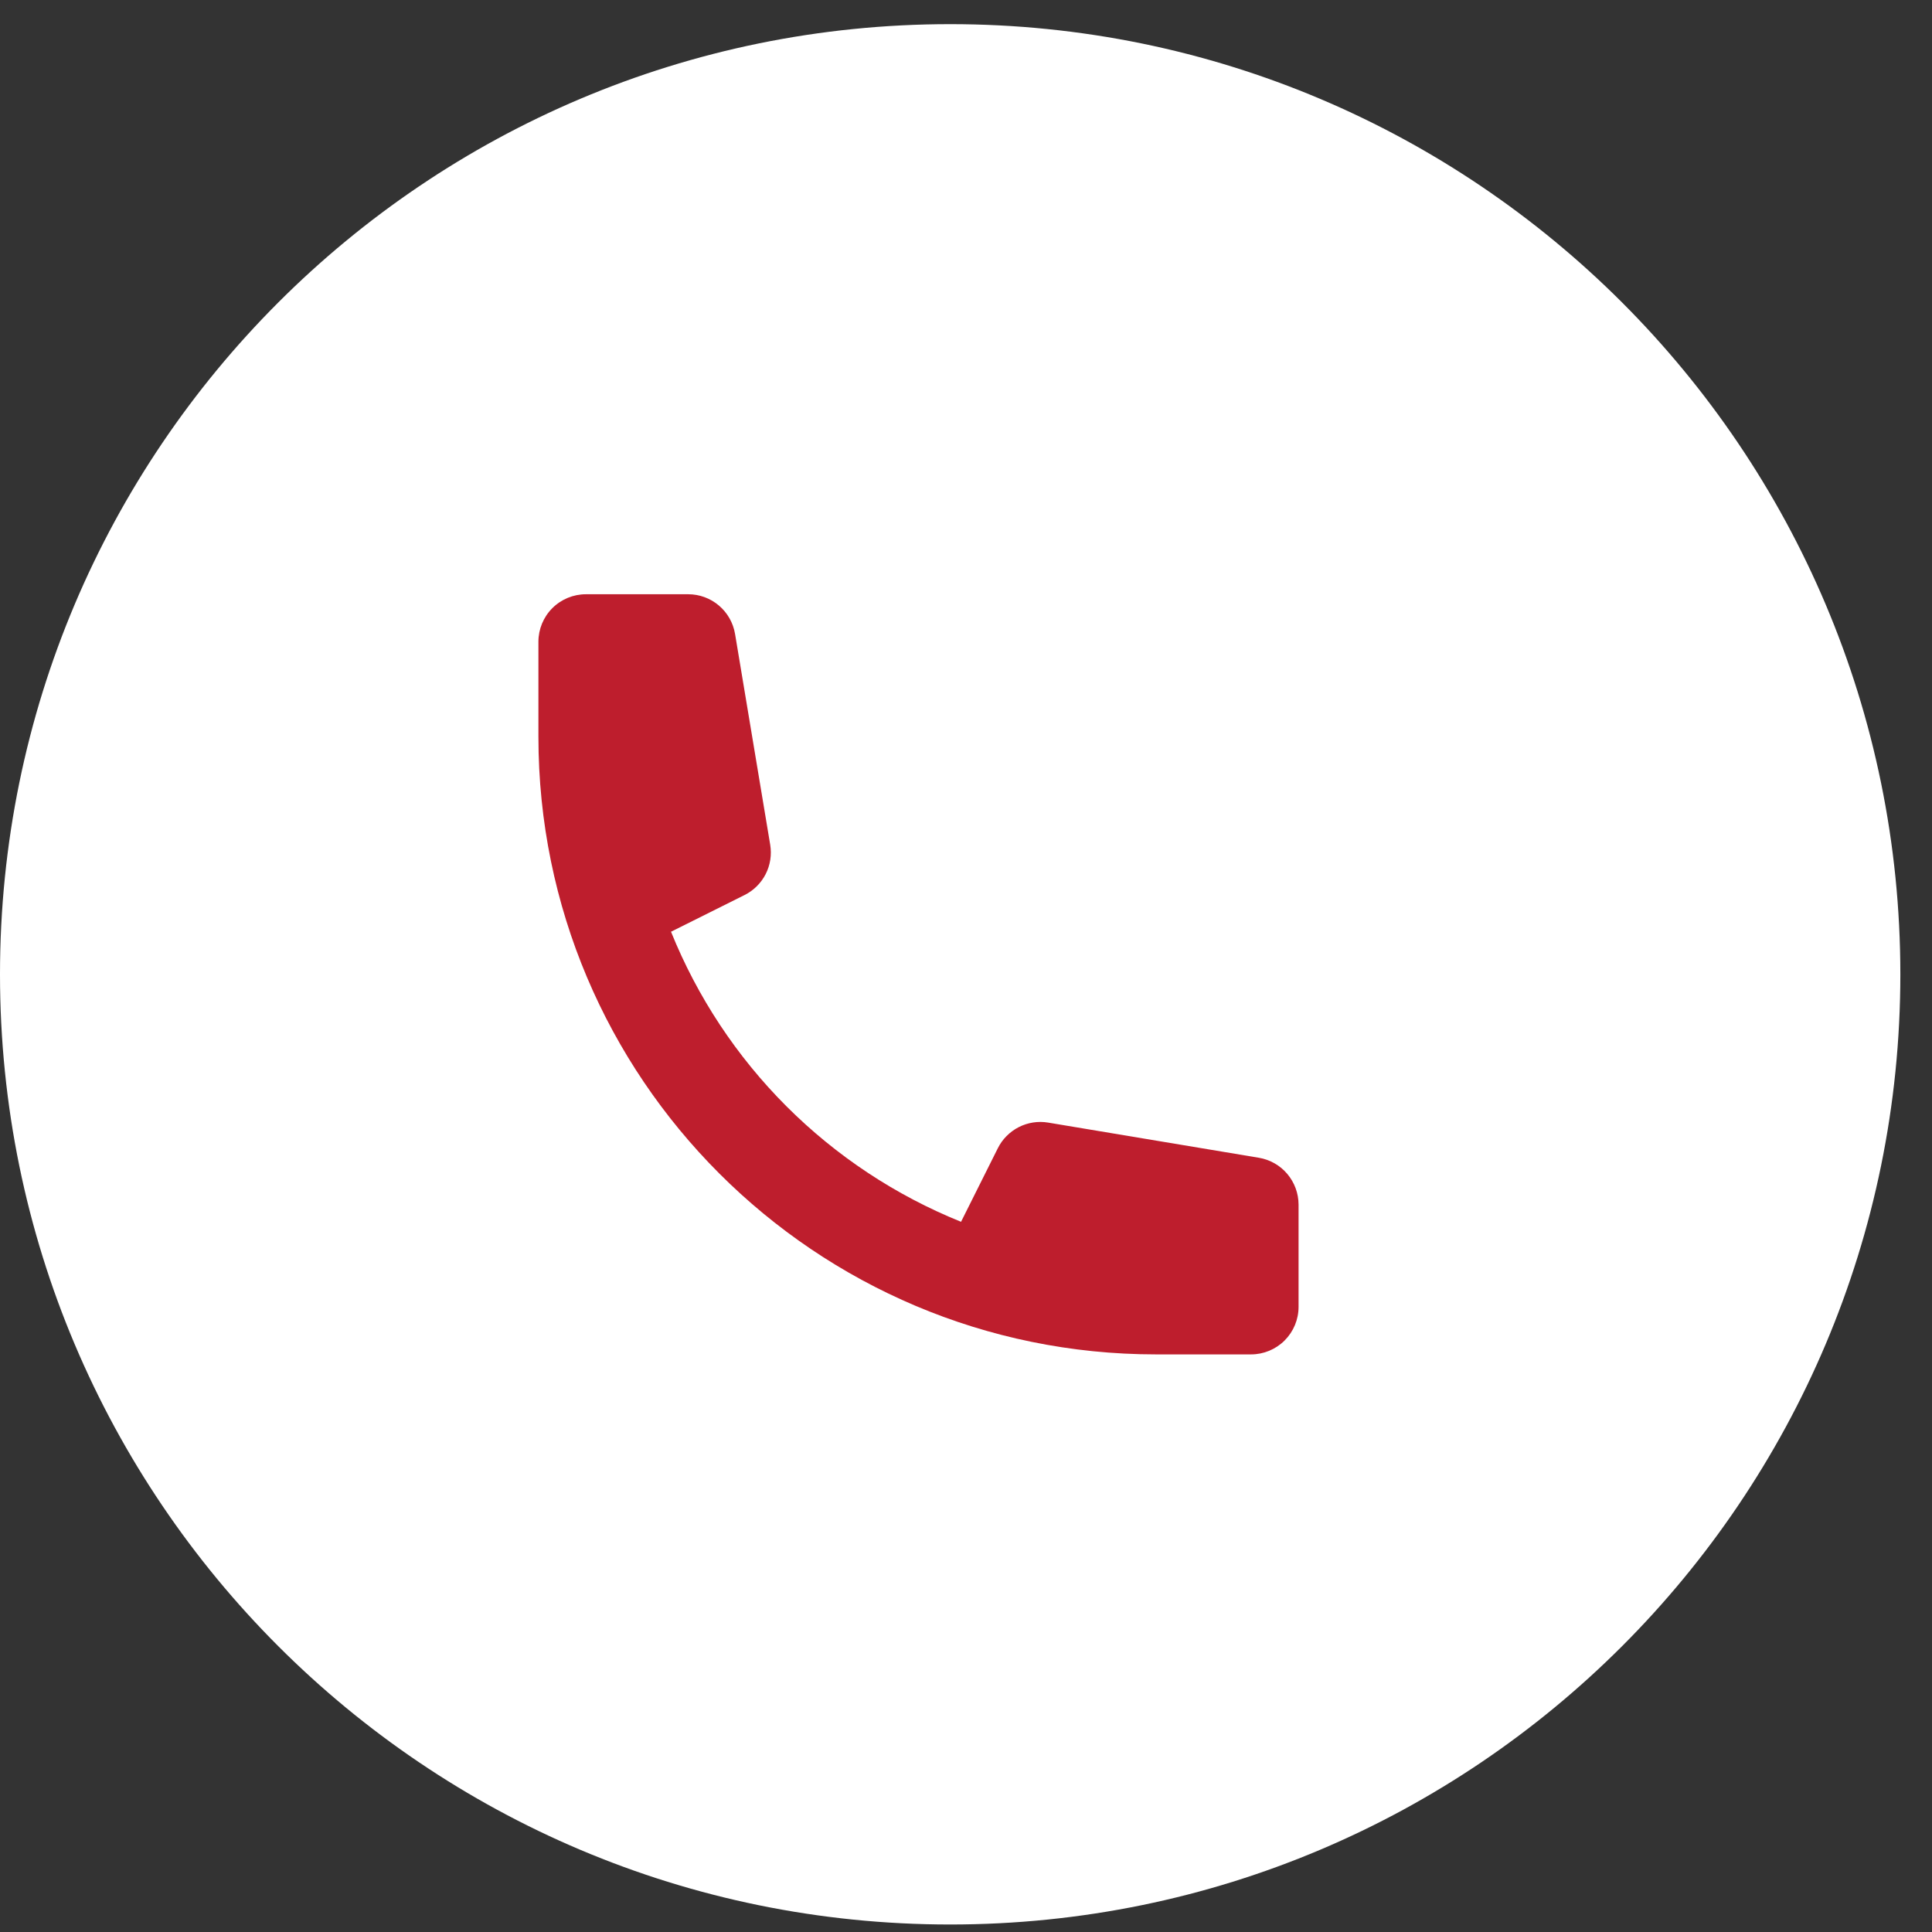
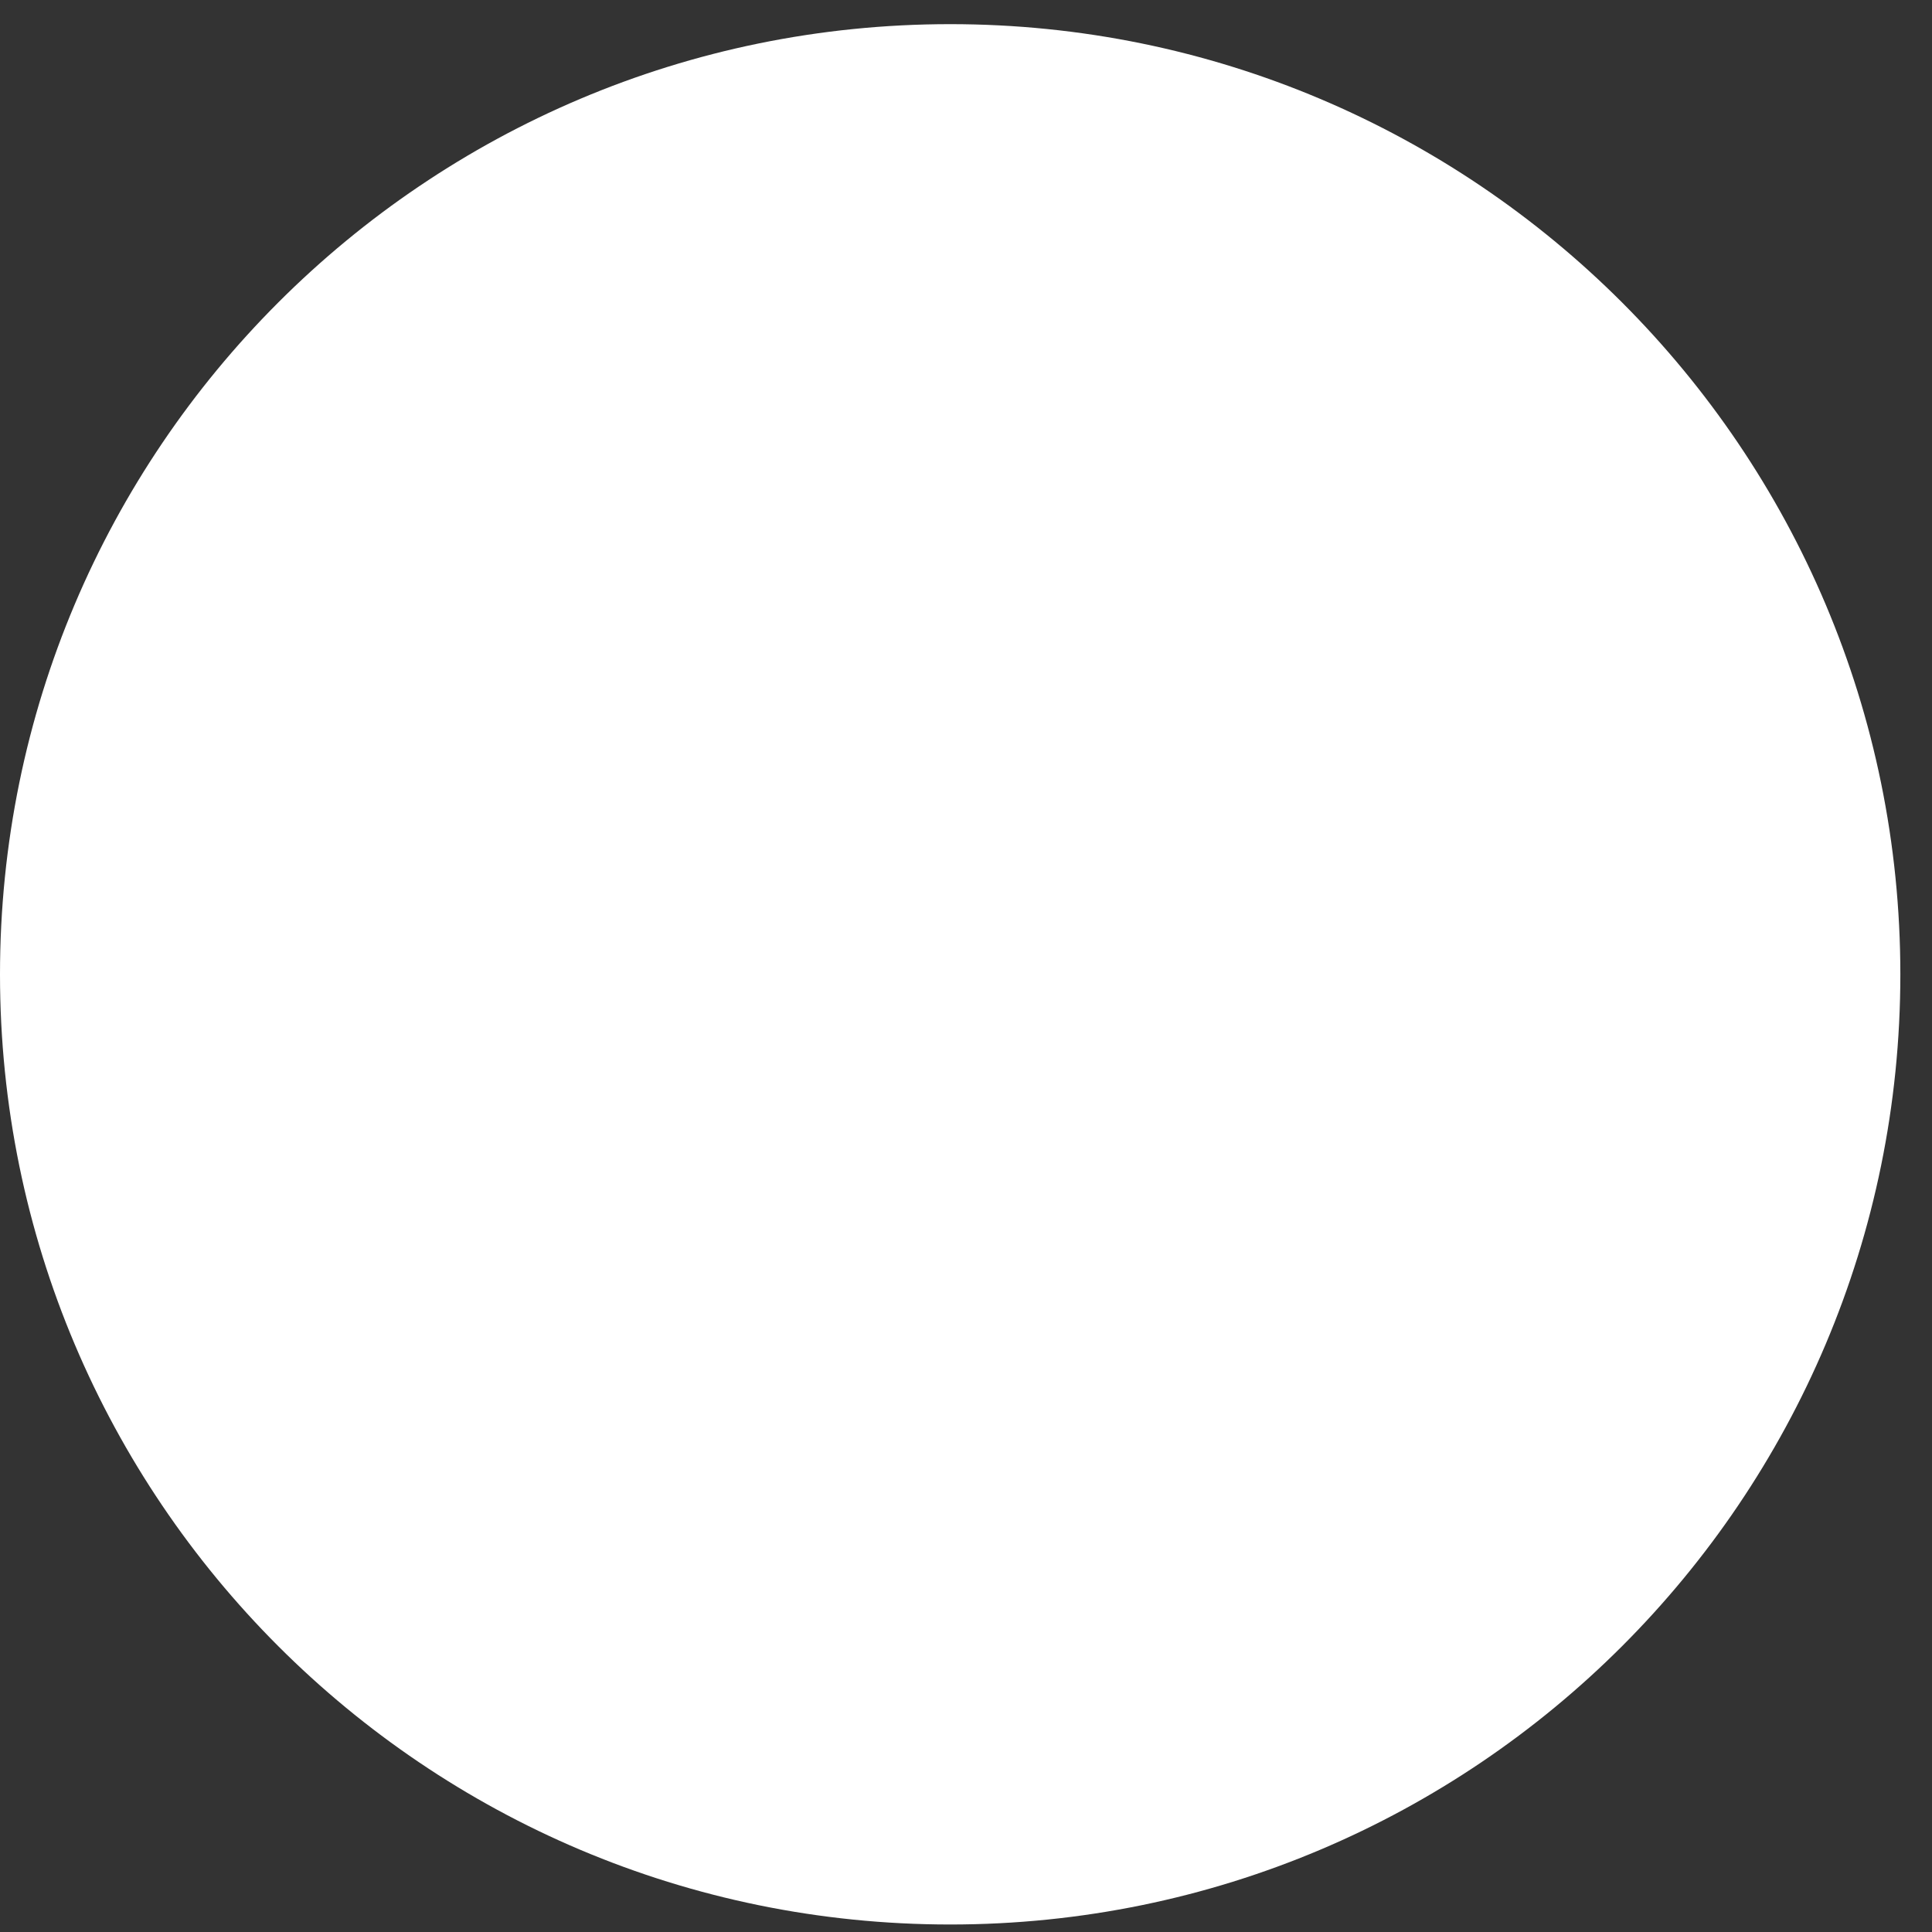
<svg xmlns="http://www.w3.org/2000/svg" width="60" height="60" viewBox="0 0 60 60" fill="none">
  <rect x="0" y="0" width="60" height="60" fill="#333333" stroke="none" />
  <path d="M29.509 59.767C45.806 59.767 59.017 46.556 59.017 30.259C59.017 13.961 45.806 0.75 29.509 0.75C13.211 0.75 0 13.961 0 30.259C0 46.556 13.211 59.767 29.509 59.767Z" fill="white" />
  <g clip-path="url(#clip0_147_5046)">
    <path d="M16.721 19.93C16.721 19.539 16.876 19.164 17.153 18.887C17.43 18.61 17.805 18.455 18.196 18.455H21.373C21.722 18.455 22.06 18.579 22.326 18.805C22.593 19.031 22.77 19.344 22.828 19.689L23.919 26.232C23.971 26.544 23.922 26.864 23.779 27.145C23.635 27.427 23.405 27.655 23.123 27.796L20.839 28.936C21.658 30.966 22.877 32.81 24.425 34.358C25.973 35.905 27.816 37.125 29.846 37.944L30.988 35.66C31.129 35.377 31.357 35.148 31.638 35.004C31.919 34.861 32.239 34.811 32.55 34.863L39.094 35.955C39.438 36.012 39.752 36.19 39.977 36.456C40.203 36.723 40.327 37.061 40.328 37.41V40.586C40.328 40.978 40.172 41.353 39.895 41.63C39.619 41.906 39.243 42.062 38.852 42.062H35.901C25.308 42.062 16.721 33.475 16.721 22.881V19.93Z" fill="#BE1E2D" />
  </g>
  <defs>
    <clipPath id="clip0_147_5046">
-       <rect width="29.509" height="29.509" fill="white" transform="translate(16.721 15.504)" />
-     </clipPath>
+       </clipPath>
  </defs>
</svg>